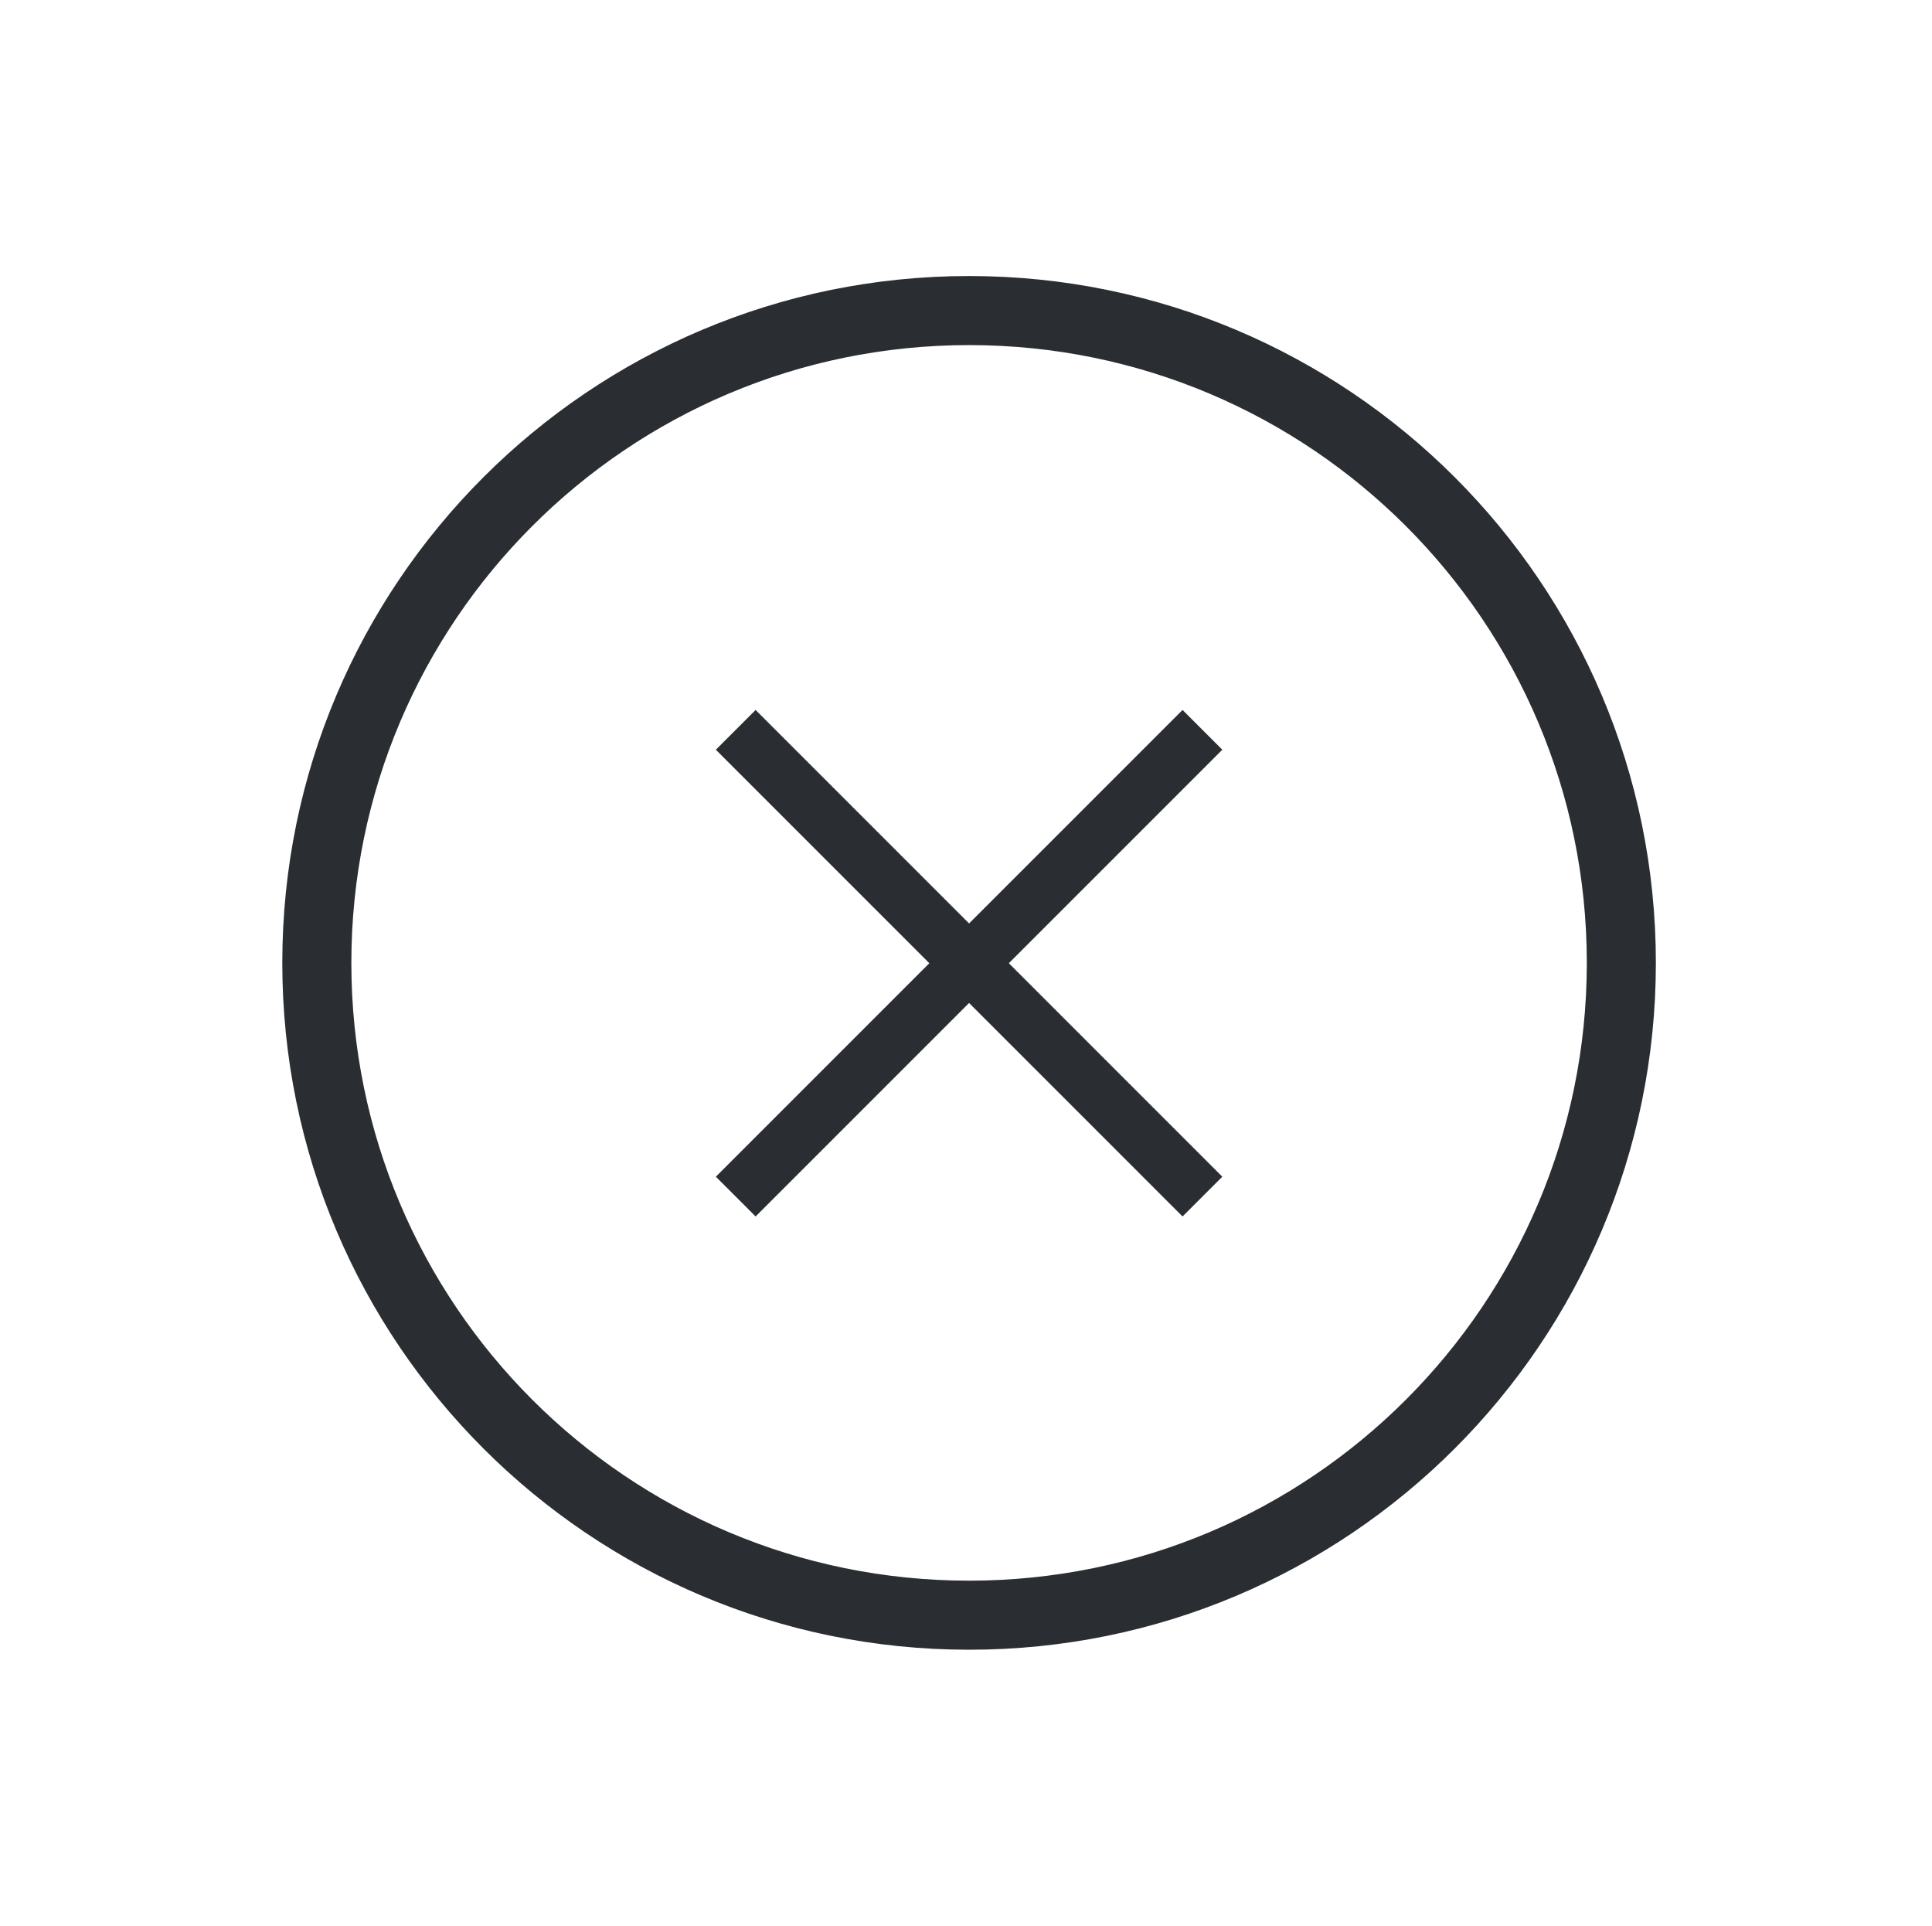
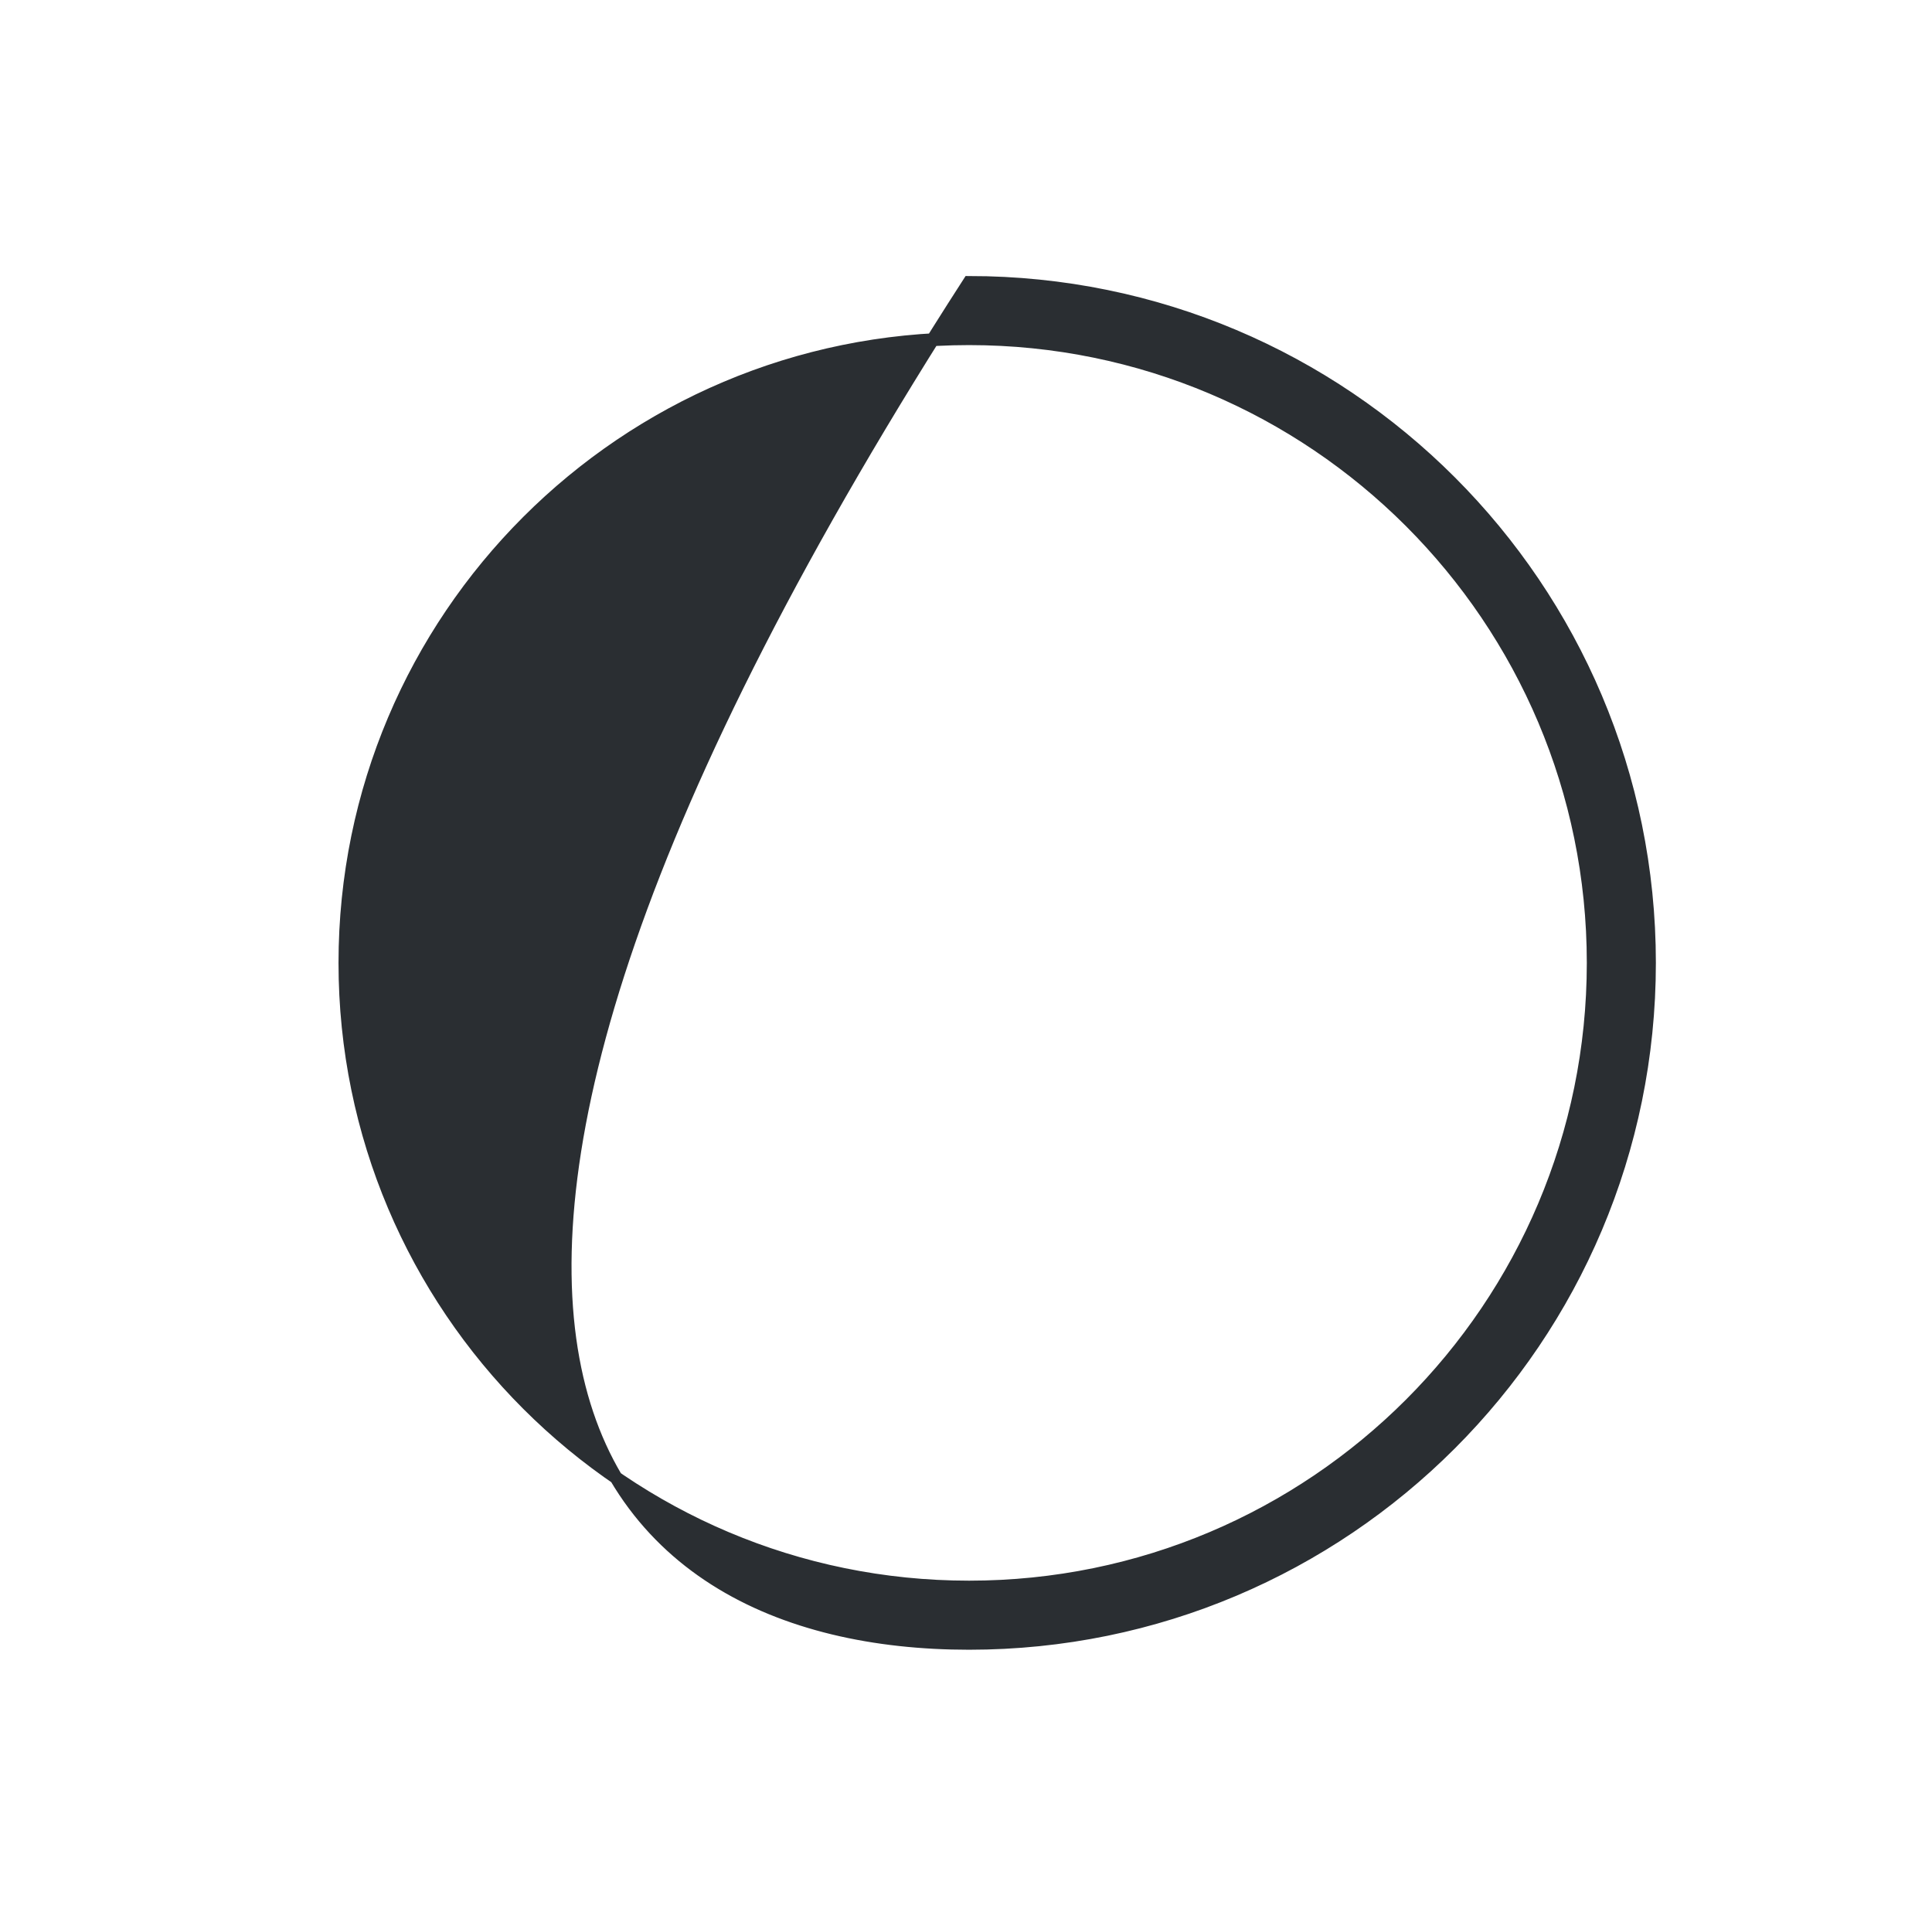
<svg xmlns="http://www.w3.org/2000/svg" width="301" height="300" viewBox="0 0 301 300" fill="none">
-   <path fill-rule="evenodd" clip-rule="evenodd" d="M150.98 247.24C204.684 247.24 248.22 203.704 248.22 150C248.22 96.296 204.684 52.76 150.98 52.76C97.276 52.76 53.74 96.296 53.74 150C53.74 203.704 97.276 247.24 150.98 247.24ZM150.98 256C209.522 256 256.98 208.542 256.98 150C256.98 91.458 209.522 44 150.98 44C92.438 44 44.98 91.458 44.98 150C44.98 208.542 92.438 256 150.98 256Z" fill="#2A2E32" stroke="#2A2E32" stroke-width="2" />
-   <path fill-rule="evenodd" clip-rule="evenodd" d="M184.238 189.504L111.527 116.794L117.722 110.599L190.433 183.31L184.238 189.504Z" fill="#2A2E32" />
-   <path fill-rule="evenodd" clip-rule="evenodd" d="M111.527 183.31L184.238 110.599L190.432 116.794L117.722 189.504L111.527 183.31Z" fill="#2A2E32" />
+   <path fill-rule="evenodd" clip-rule="evenodd" d="M150.98 247.24C204.684 247.24 248.22 203.704 248.22 150C248.22 96.296 204.684 52.76 150.98 52.76C97.276 52.76 53.74 96.296 53.74 150C53.74 203.704 97.276 247.24 150.98 247.24ZM150.98 256C209.522 256 256.98 208.542 256.98 150C256.98 91.458 209.522 44 150.98 44C44.98 208.542 92.438 256 150.98 256Z" fill="#2A2E32" stroke="#2A2E32" stroke-width="2" />
</svg>